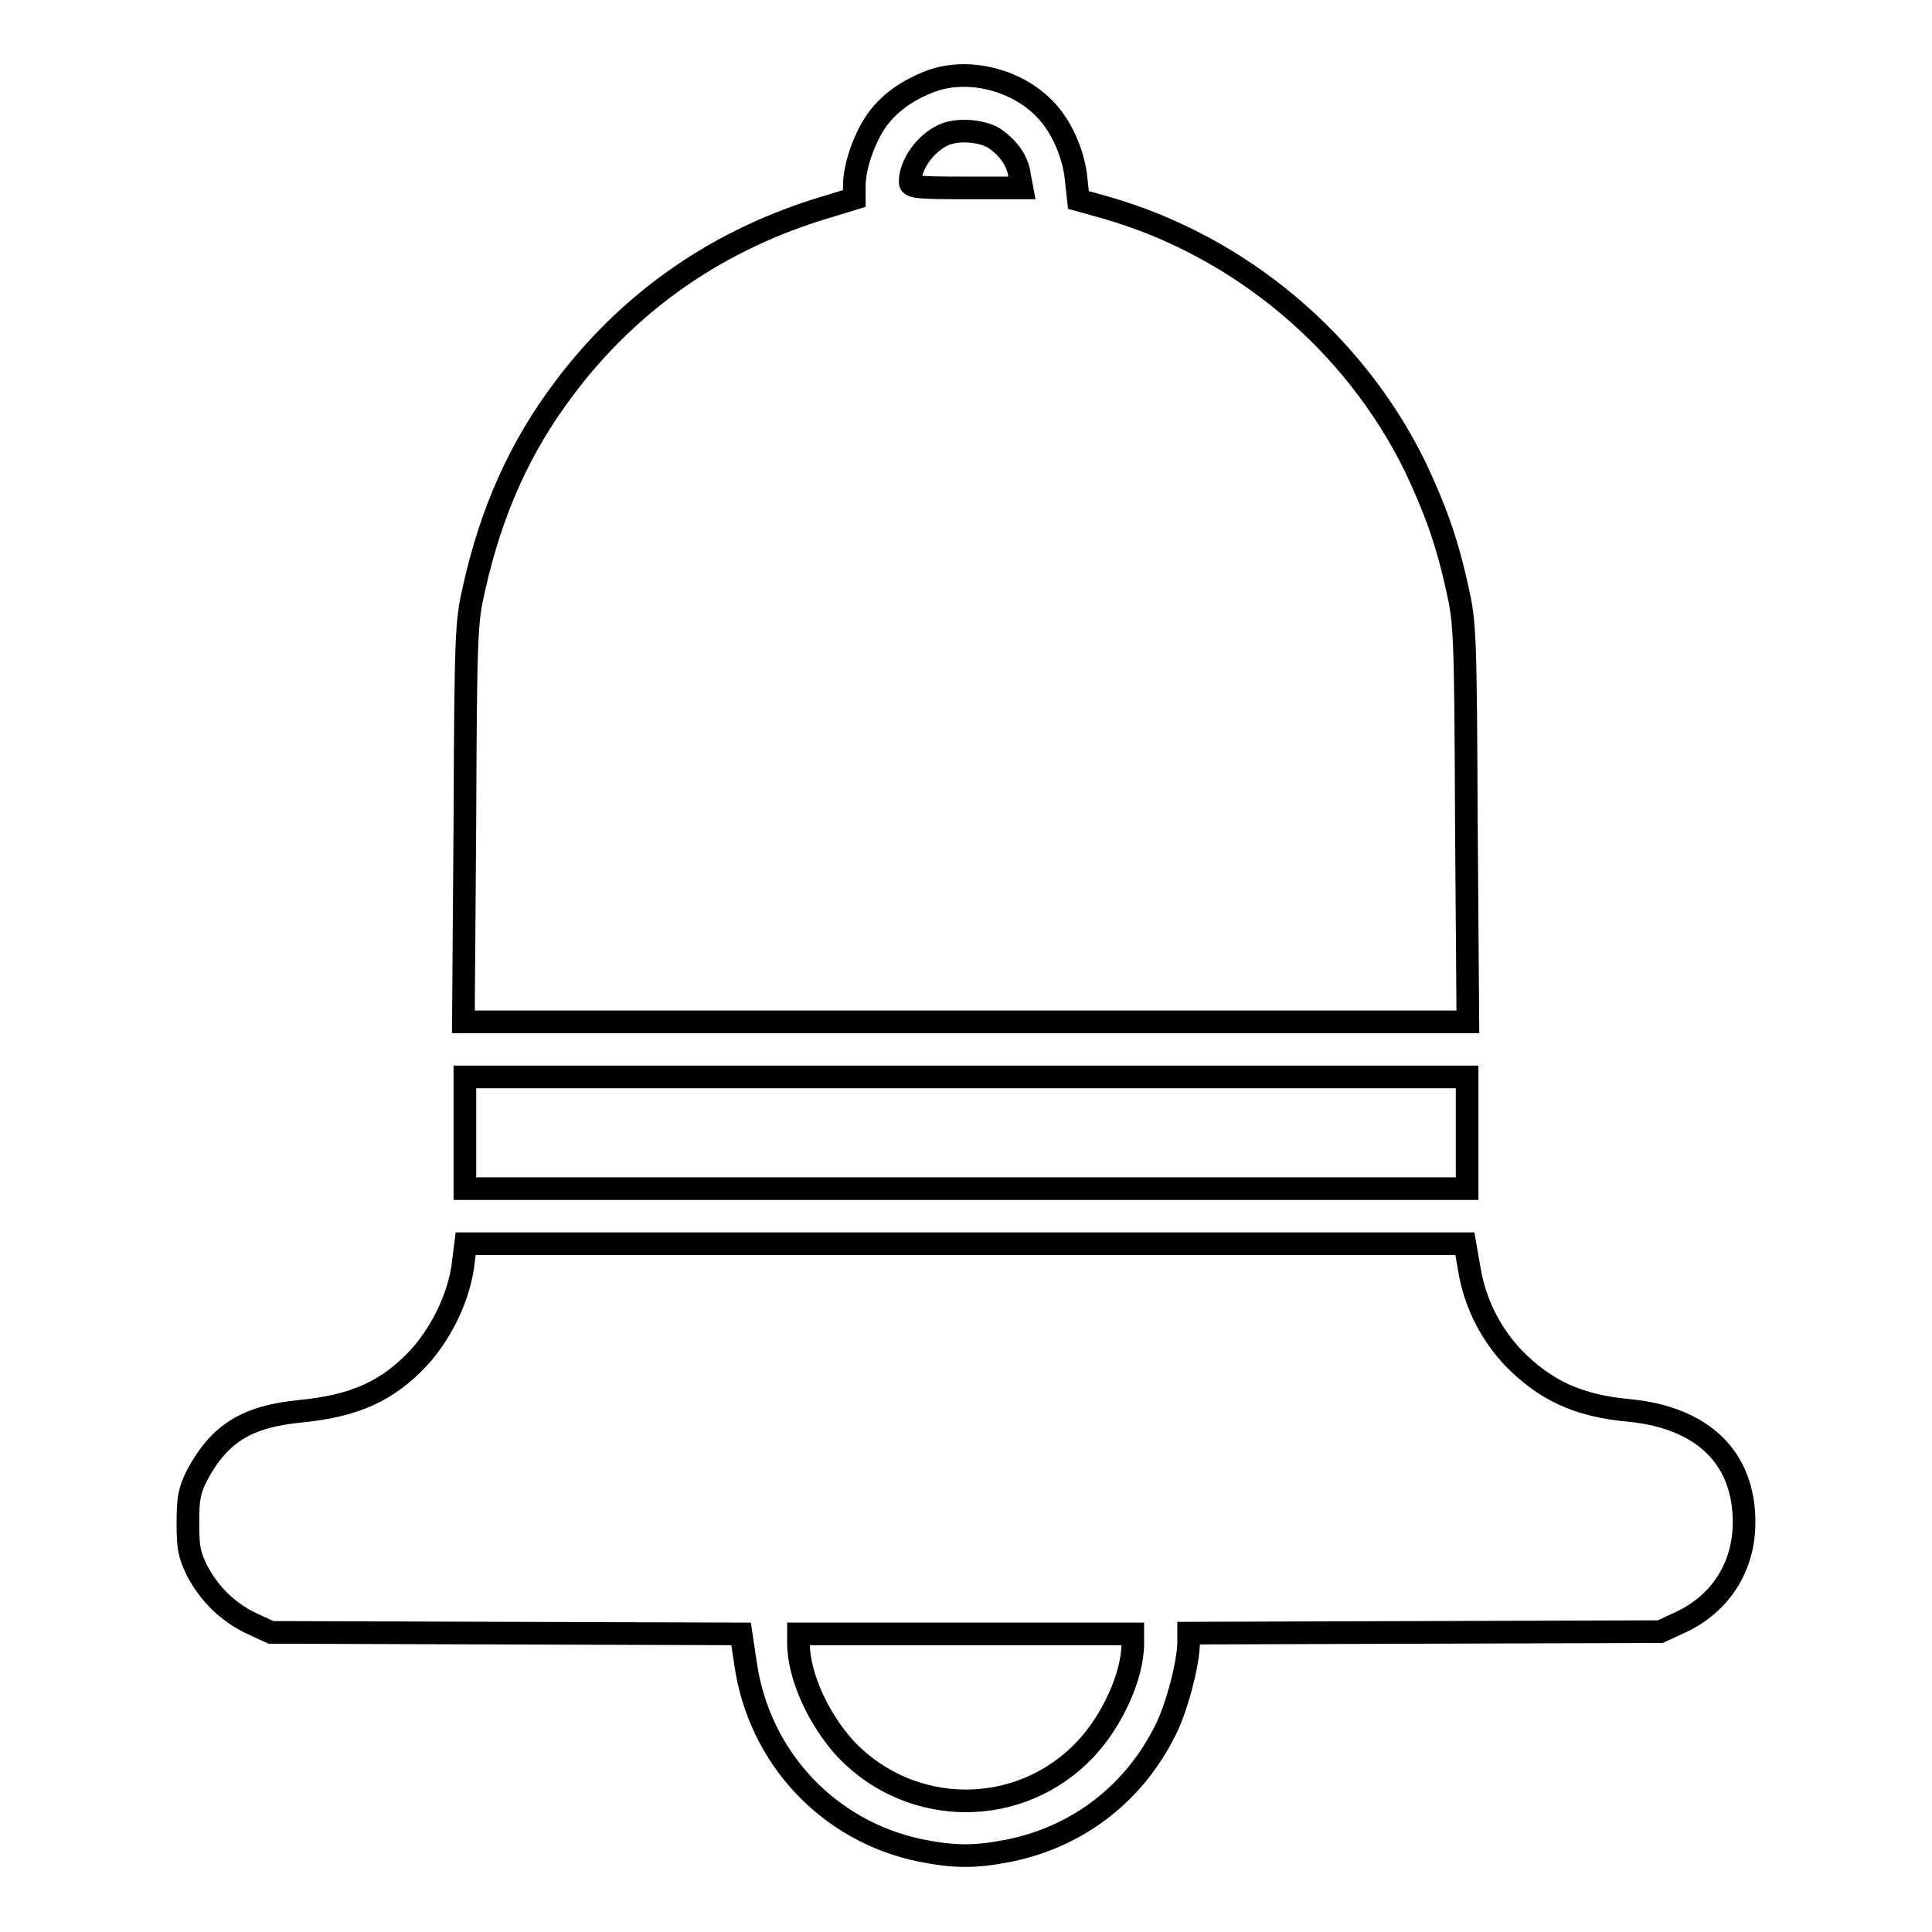
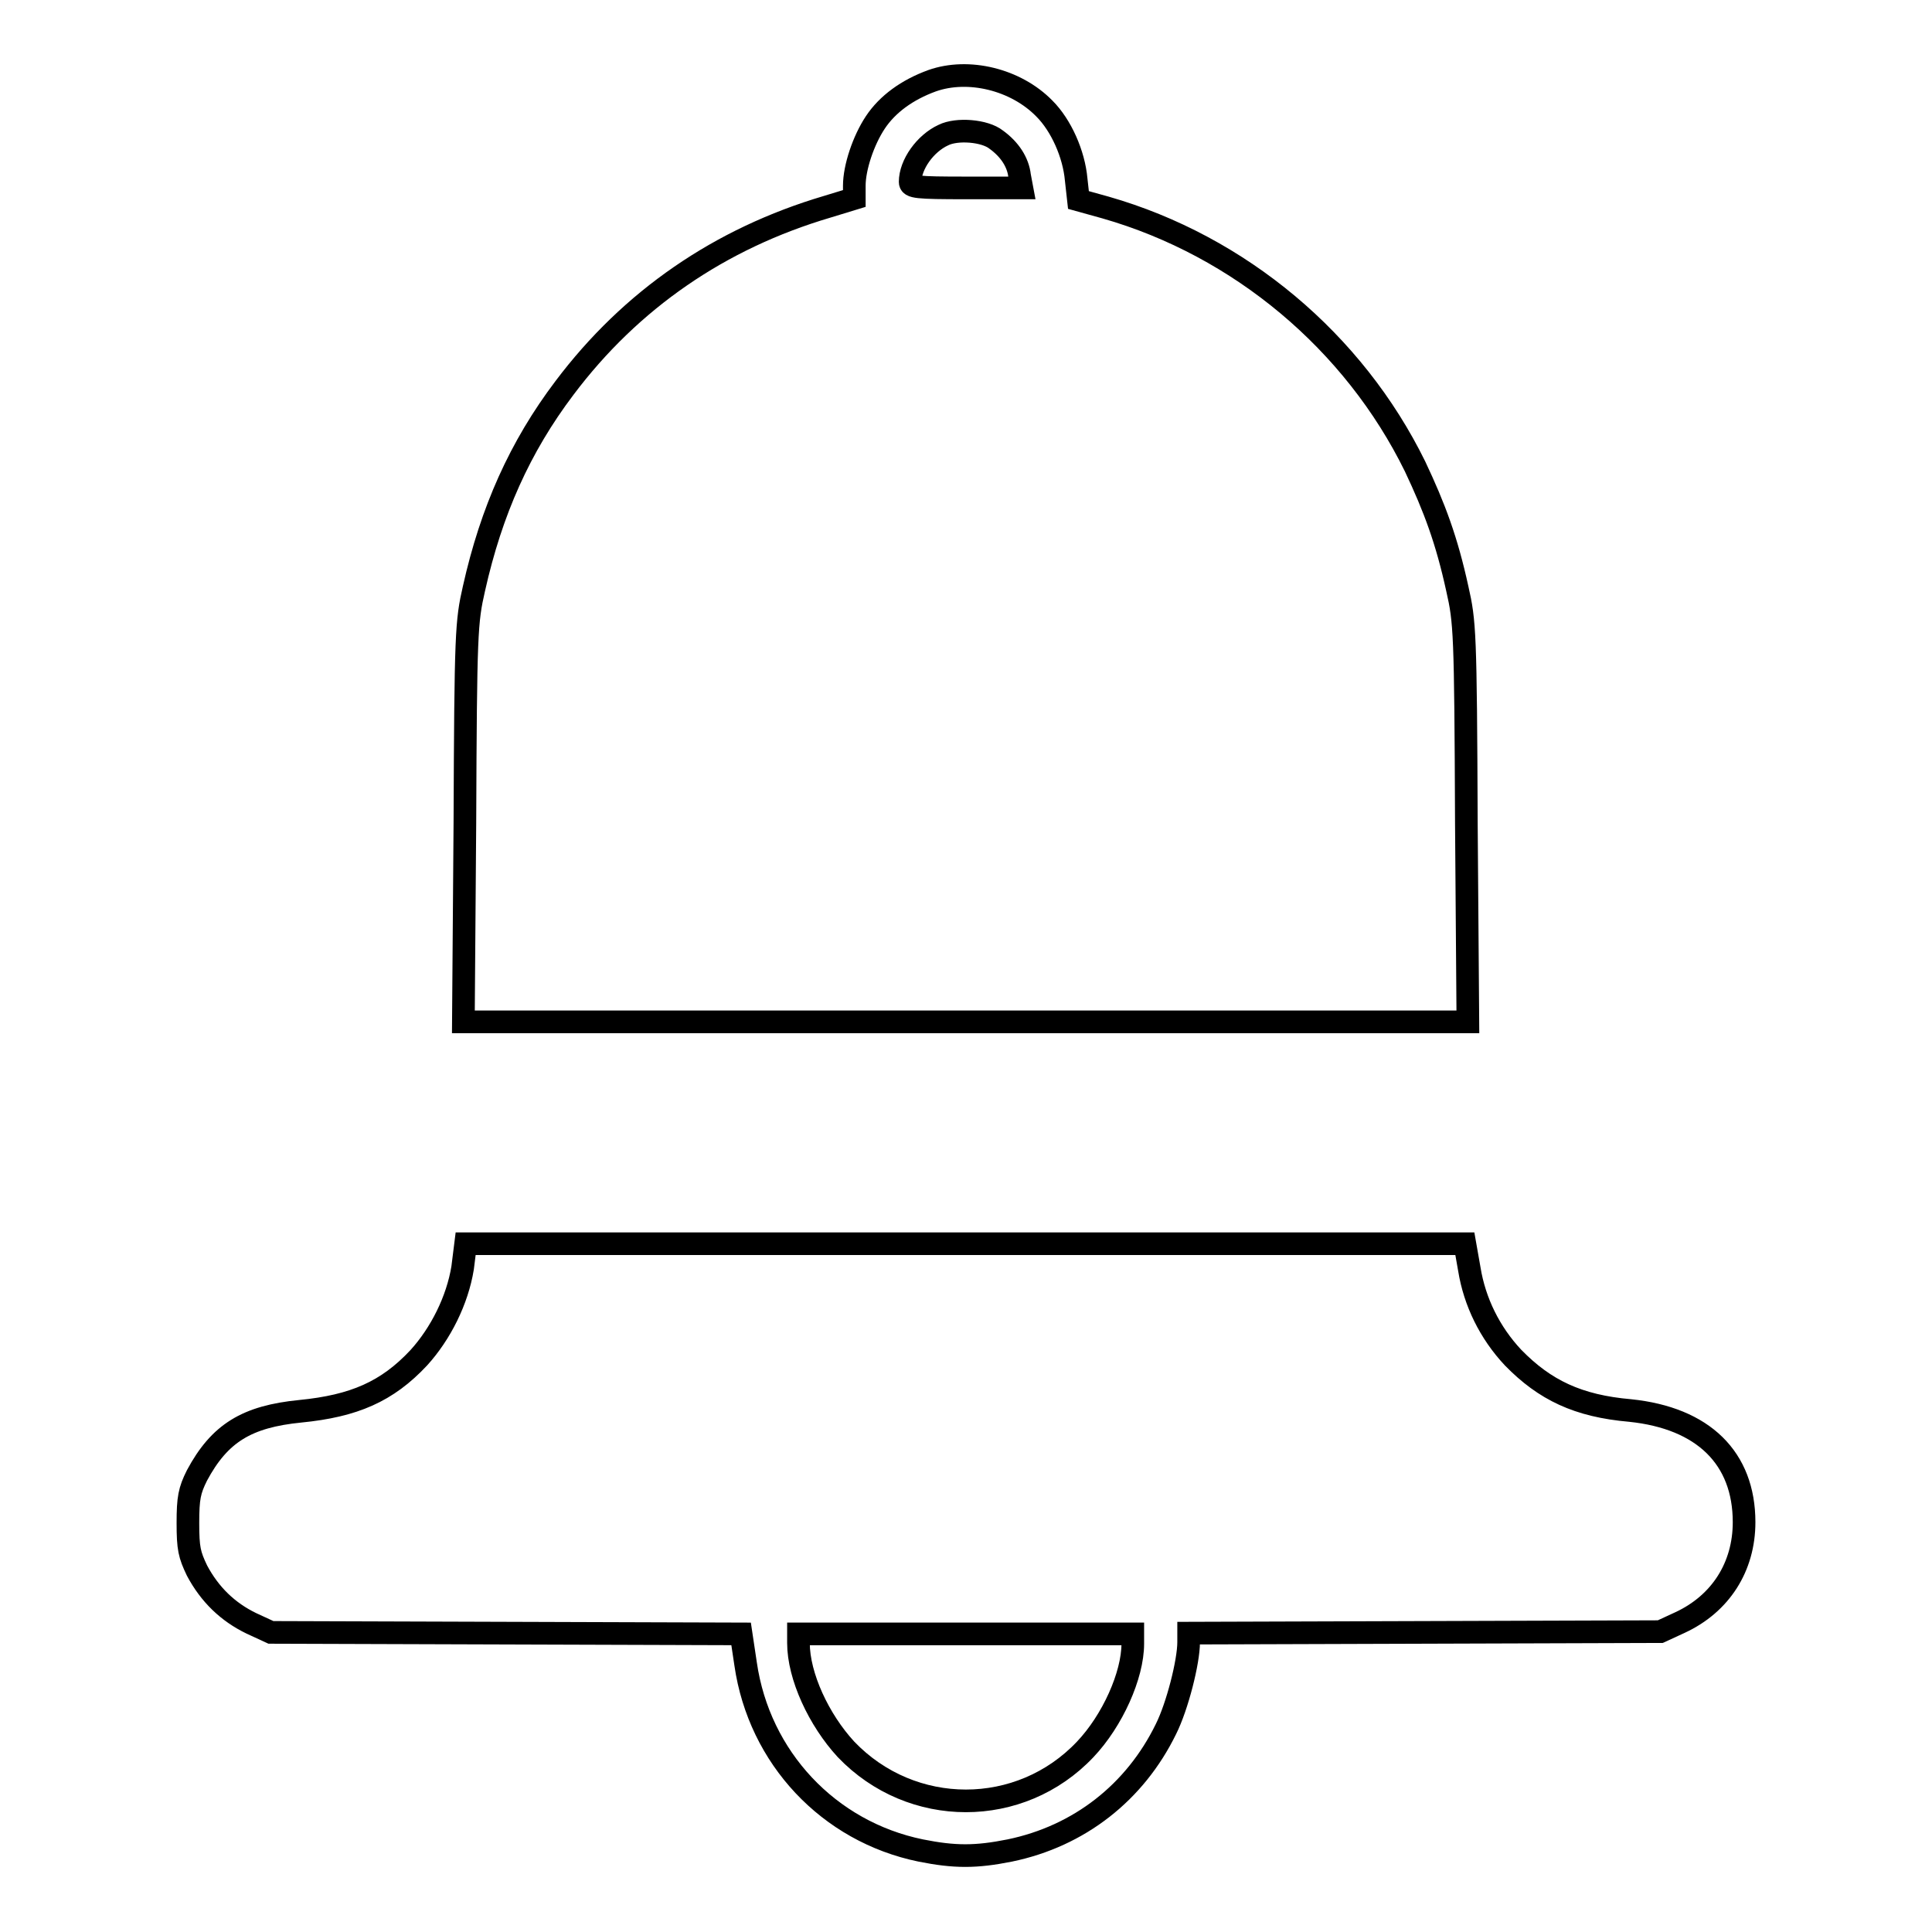
<svg xmlns="http://www.w3.org/2000/svg" version="1.1" x="0px" y="0px" viewBox="0 0 256 256" enable-background="new 0 0 256 256" xml:space="preserve">
  <g>
    <g>
      <g>
        <path stroke-width="3" fill-opacity="0" stroke="#000000" d="M123.5,10.7c-3.3,1.2-5.9,3.1-7.5,5.5c-1.6,2.4-2.8,6-2.8,8.4v1.7l-3.6,1.1c-14.2,4.2-26,12.3-34.8,24c-5.9,7.8-9.7,16.3-12,26.6c-1,4.4-1.1,5.7-1.2,31l-0.2,26.4H128h66.5l-0.2-26.4c-0.1-25.3-0.2-26.6-1.2-31c-1.4-6.4-3-10.7-5.6-16.2c-8.1-16.5-23.2-29.2-41-34.3l-3.6-1l-0.3-2.7c-0.3-3.4-2-7.2-4.2-9.4C134.6,10.5,128.3,9,123.5,10.7z M132,18.5c1.8,1.3,2.9,3,3.1,4.8l0.3,1.6H128c-6.6,0-7.4-0.1-7.4-0.8c0-2.3,2-5.1,4.4-6.2C126.8,17,130.5,17.3,132,18.5z" />
-         <path stroke-width="3" fill-opacity="0" stroke="#000000" d="M61.6,150.1v7.4H128h66.4v-7.4v-7.4H128H61.6V150.1z" />
        <path stroke-width="3" fill-opacity="0" stroke="#000000" d="M61.3,168c-0.7,4.3-2.9,8.7-5.8,11.9c-4.2,4.5-8.6,6.4-15.7,7.1c-7.1,0.7-10.7,2.9-13.7,8.5c-1,2-1.2,3-1.2,6.3c0,3.4,0.2,4.2,1.2,6.3c1.7,3.2,4.1,5.5,7.2,7l2.6,1.2l31.2,0.1l31.1,0.1l0.6,4c1.8,12.4,11,22.2,23.2,24.7c4.5,0.9,7.3,0.9,11.8,0c9.2-1.9,16.6-7.7,20.7-16.1c1.5-3,3-8.9,3-11.5v-1.2l31.3-0.1l31.2-0.1l2.6-1.2c5.4-2.5,8.5-7.4,8.5-13.3c0-8.5-5.4-13.8-15.1-14.8c-6.9-0.6-11.3-2.7-15.5-7c-3.1-3.3-5.1-7.4-5.8-11.7l-0.6-3.4H128H61.7L61.3,168z M150.1,217.8c0,4.2-2.7,10.2-6.3,14c-8.6,9.1-23,9.1-31.7,0c-3.6-3.9-6.3-9.7-6.3-14.1v-1.2H128h22.1L150.1,217.8L150.1,217.8z" />
      </g>
    </g>
  </g>
</svg>